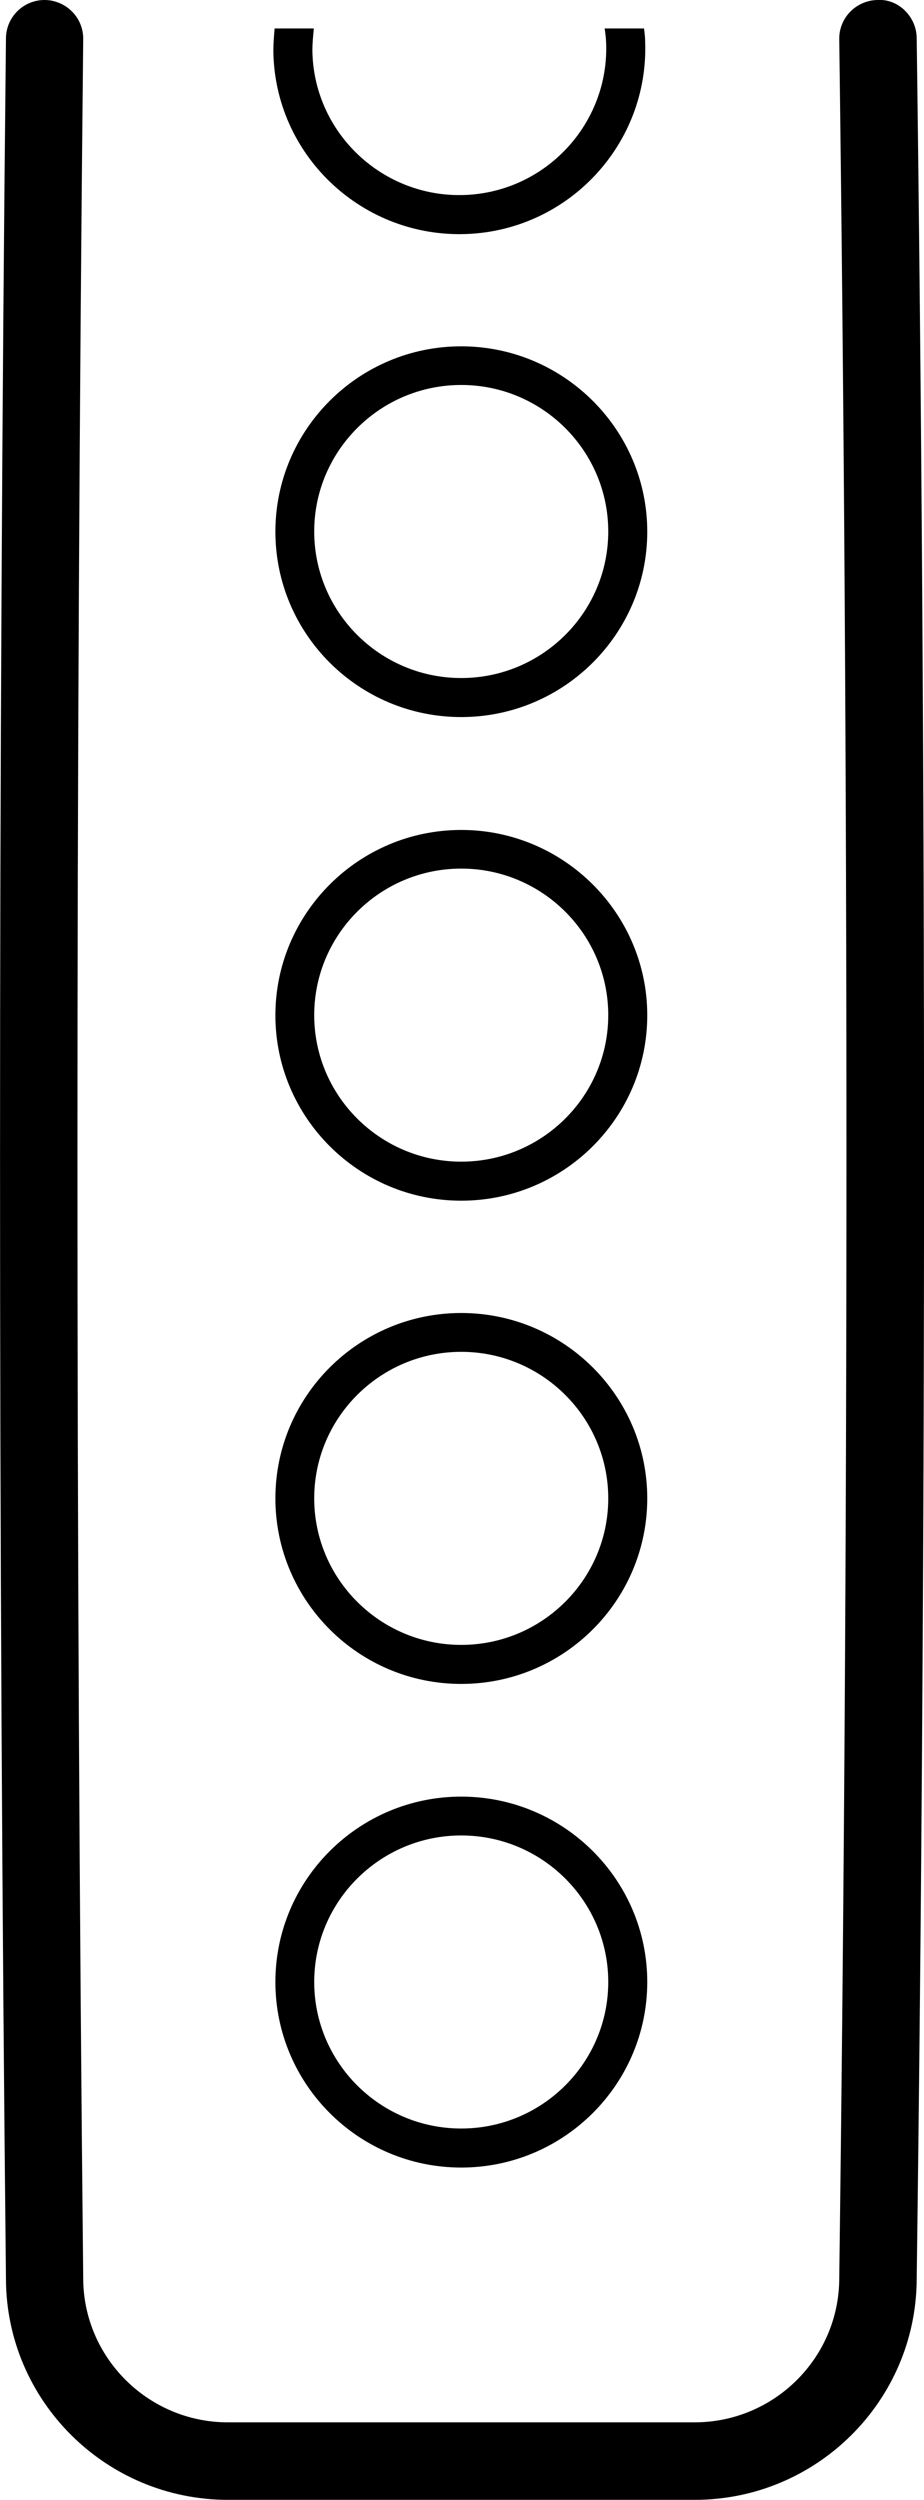
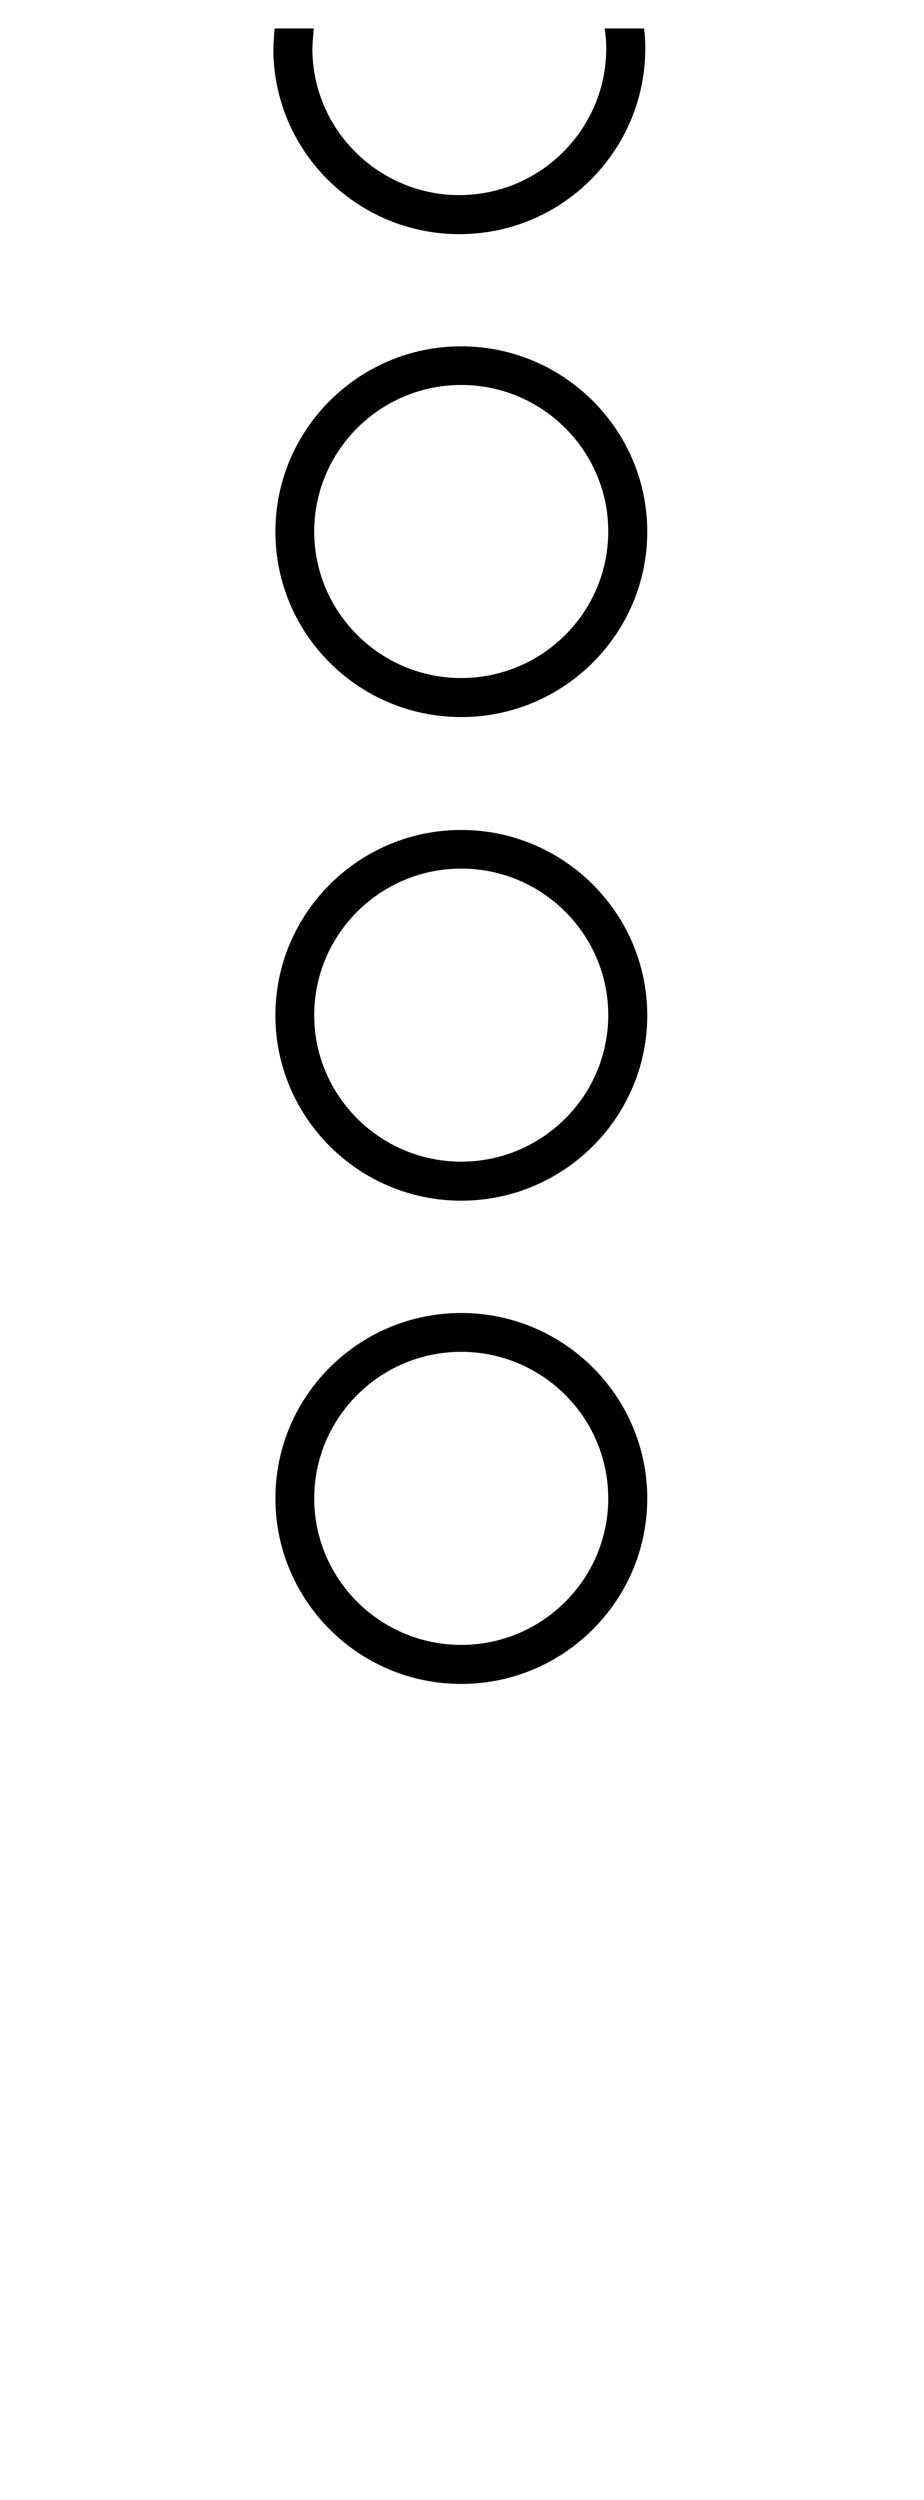
<svg xmlns="http://www.w3.org/2000/svg" id="Livello_2" viewBox="0 0 48.08 130">
  <defs>
    <style>.cls-1{stroke-width:0px;}</style>
  </defs>
  <g id="Livello_1-2">
    <path class="cls-1" d="m24,20.02c-4.22,0-7.65,3.42-7.65,7.62s3.43,7.62,7.65,7.62,7.65-3.42,7.65-7.62-3.43-7.62-7.65-7.62m0,17.27c-5.34,0-9.67-4.32-9.67-9.64s4.34-9.64,9.67-9.64,9.68,4.33,9.68,9.64-4.34,9.64-9.68,9.64" />
    <path class="cls-1" d="m24,45.17c-4.22,0-7.65,3.42-7.65,7.62s3.43,7.62,7.65,7.62,7.65-3.42,7.65-7.62-3.43-7.62-7.65-7.62m0,17.27c-5.34,0-9.67-4.33-9.67-9.64s4.34-9.64,9.67-9.64,9.68,4.33,9.68,9.64-4.34,9.64-9.68,9.64" />
    <path class="cls-1" d="m24,70.3c-4.22,0-7.65,3.42-7.65,7.62s3.43,7.62,7.65,7.62,7.65-3.42,7.65-7.62-3.43-7.62-7.65-7.62m0,17.27c-5.34,0-9.67-4.33-9.67-9.65s4.34-9.64,9.67-9.64,9.68,4.32,9.68,9.64-4.34,9.65-9.68,9.65" />
-     <path class="cls-1" d="m24,95.45c-4.22,0-7.65,3.42-7.65,7.62s3.43,7.62,7.65,7.62,7.65-3.42,7.65-7.62-3.43-7.62-7.65-7.62m0,17.27c-5.34,0-9.67-4.33-9.67-9.65s4.34-9.64,9.67-9.64,9.68,4.32,9.68,9.64-4.34,9.65-9.68,9.65" />
-     <path class="cls-1" d="m47.7,1.98c-.01-1.11-.95-2.05-2.04-1.98-1.11.02-2,.92-1.99,2.03.5,37.95.5,78.21,0,116.42,0,0,0,0,0,.01,0,0,0,0,0,.01,0,4.14-3.38,7.5-7.53,7.5H11.86c-4.15,0-7.53-3.37-7.53-7.5,0,0,0,0,0-.01,0,0,0,0,0,0-.4-38.22-.4-78.48,0-116.43C4.34.92,3.45.02,2.34,0c0,0-.01,0-.02,0C1.21,0,.32.89.31,1.99-.1,39.97-.1,80.26.31,118.5c0,0,0,.01,0,.02.02,6.33,5.19,11.48,11.55,11.48h24.29c6.35,0,11.52-5.14,11.55-11.47,0,0,0-.01,0-.02.51-38.25.51-78.55,0-116.53Z" />
    <path class="cls-1" d="m31.46,1.47c.04.25.07.5.08.76.16,4.2-3.14,7.75-7.35,7.91s-7.77-3.13-7.93-7.32c-.02-.46.03-.91.07-1.34h-2.04c-.04.46-.08.94-.06,1.42.2,5.32,4.71,9.47,10.04,9.27,5.33-.2,9.5-4.69,9.3-10.01,0-.23-.03-.46-.06-.68h-2.05Z" />
  </g>
</svg>